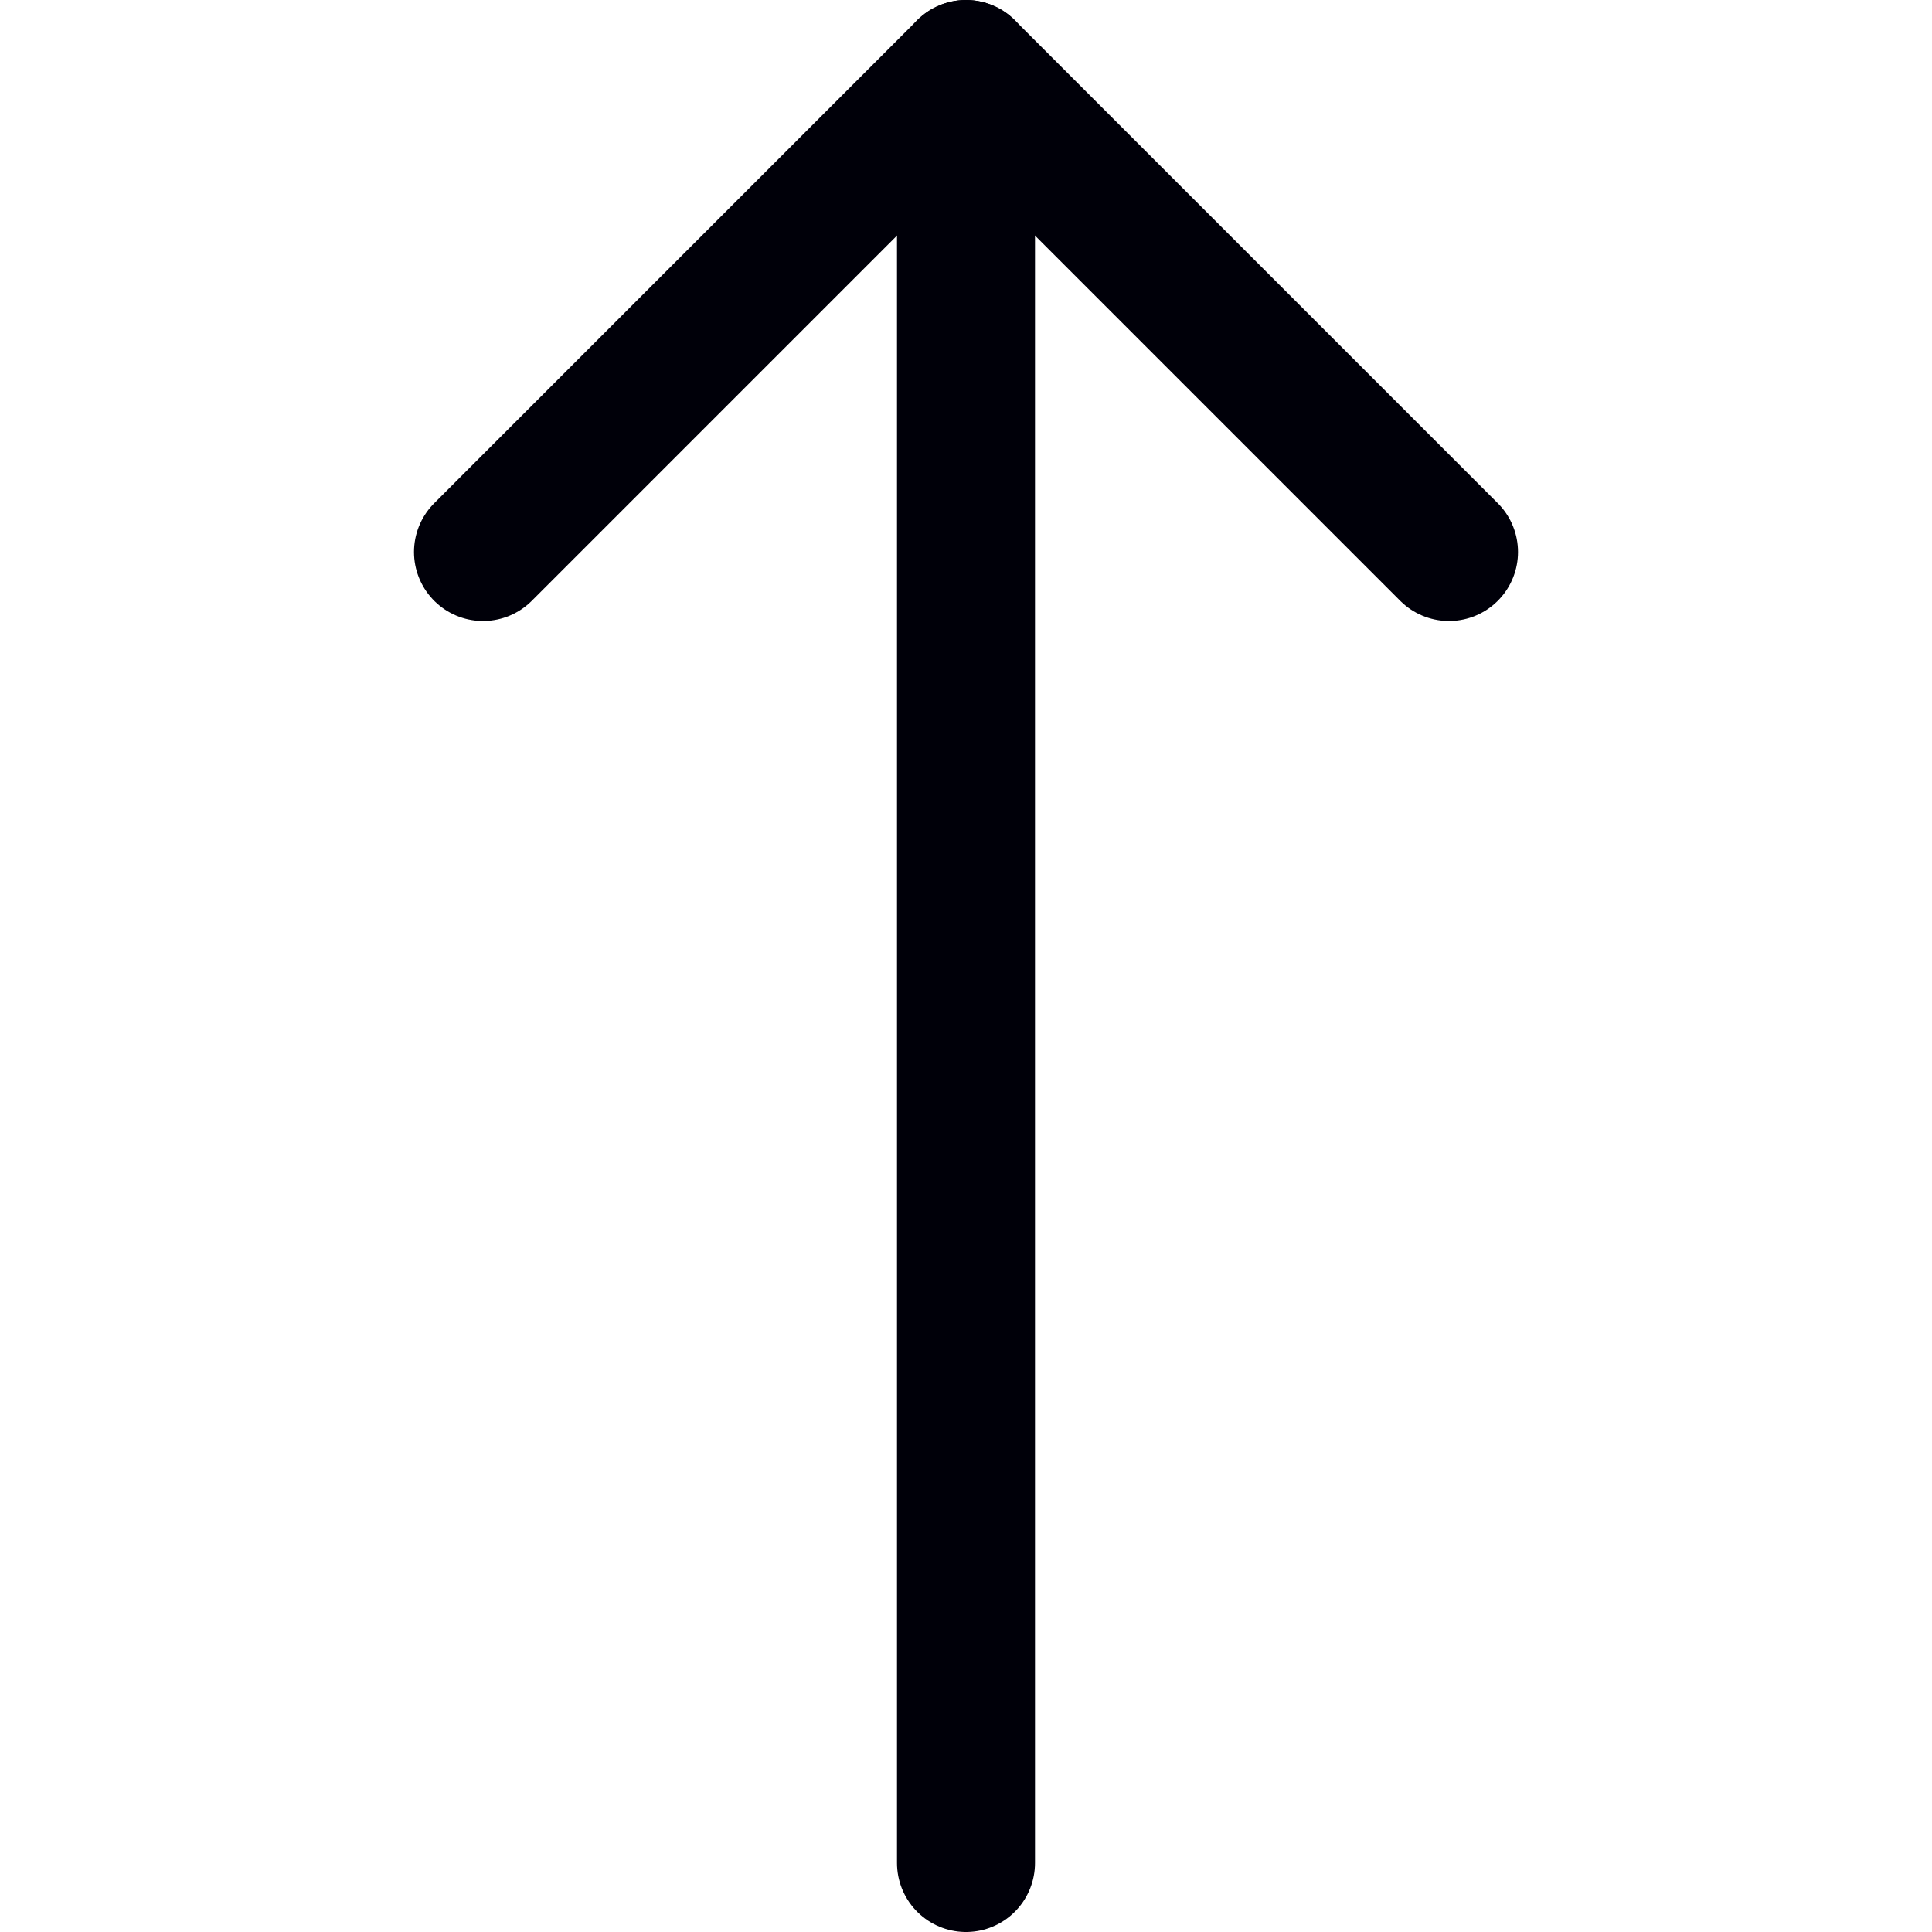
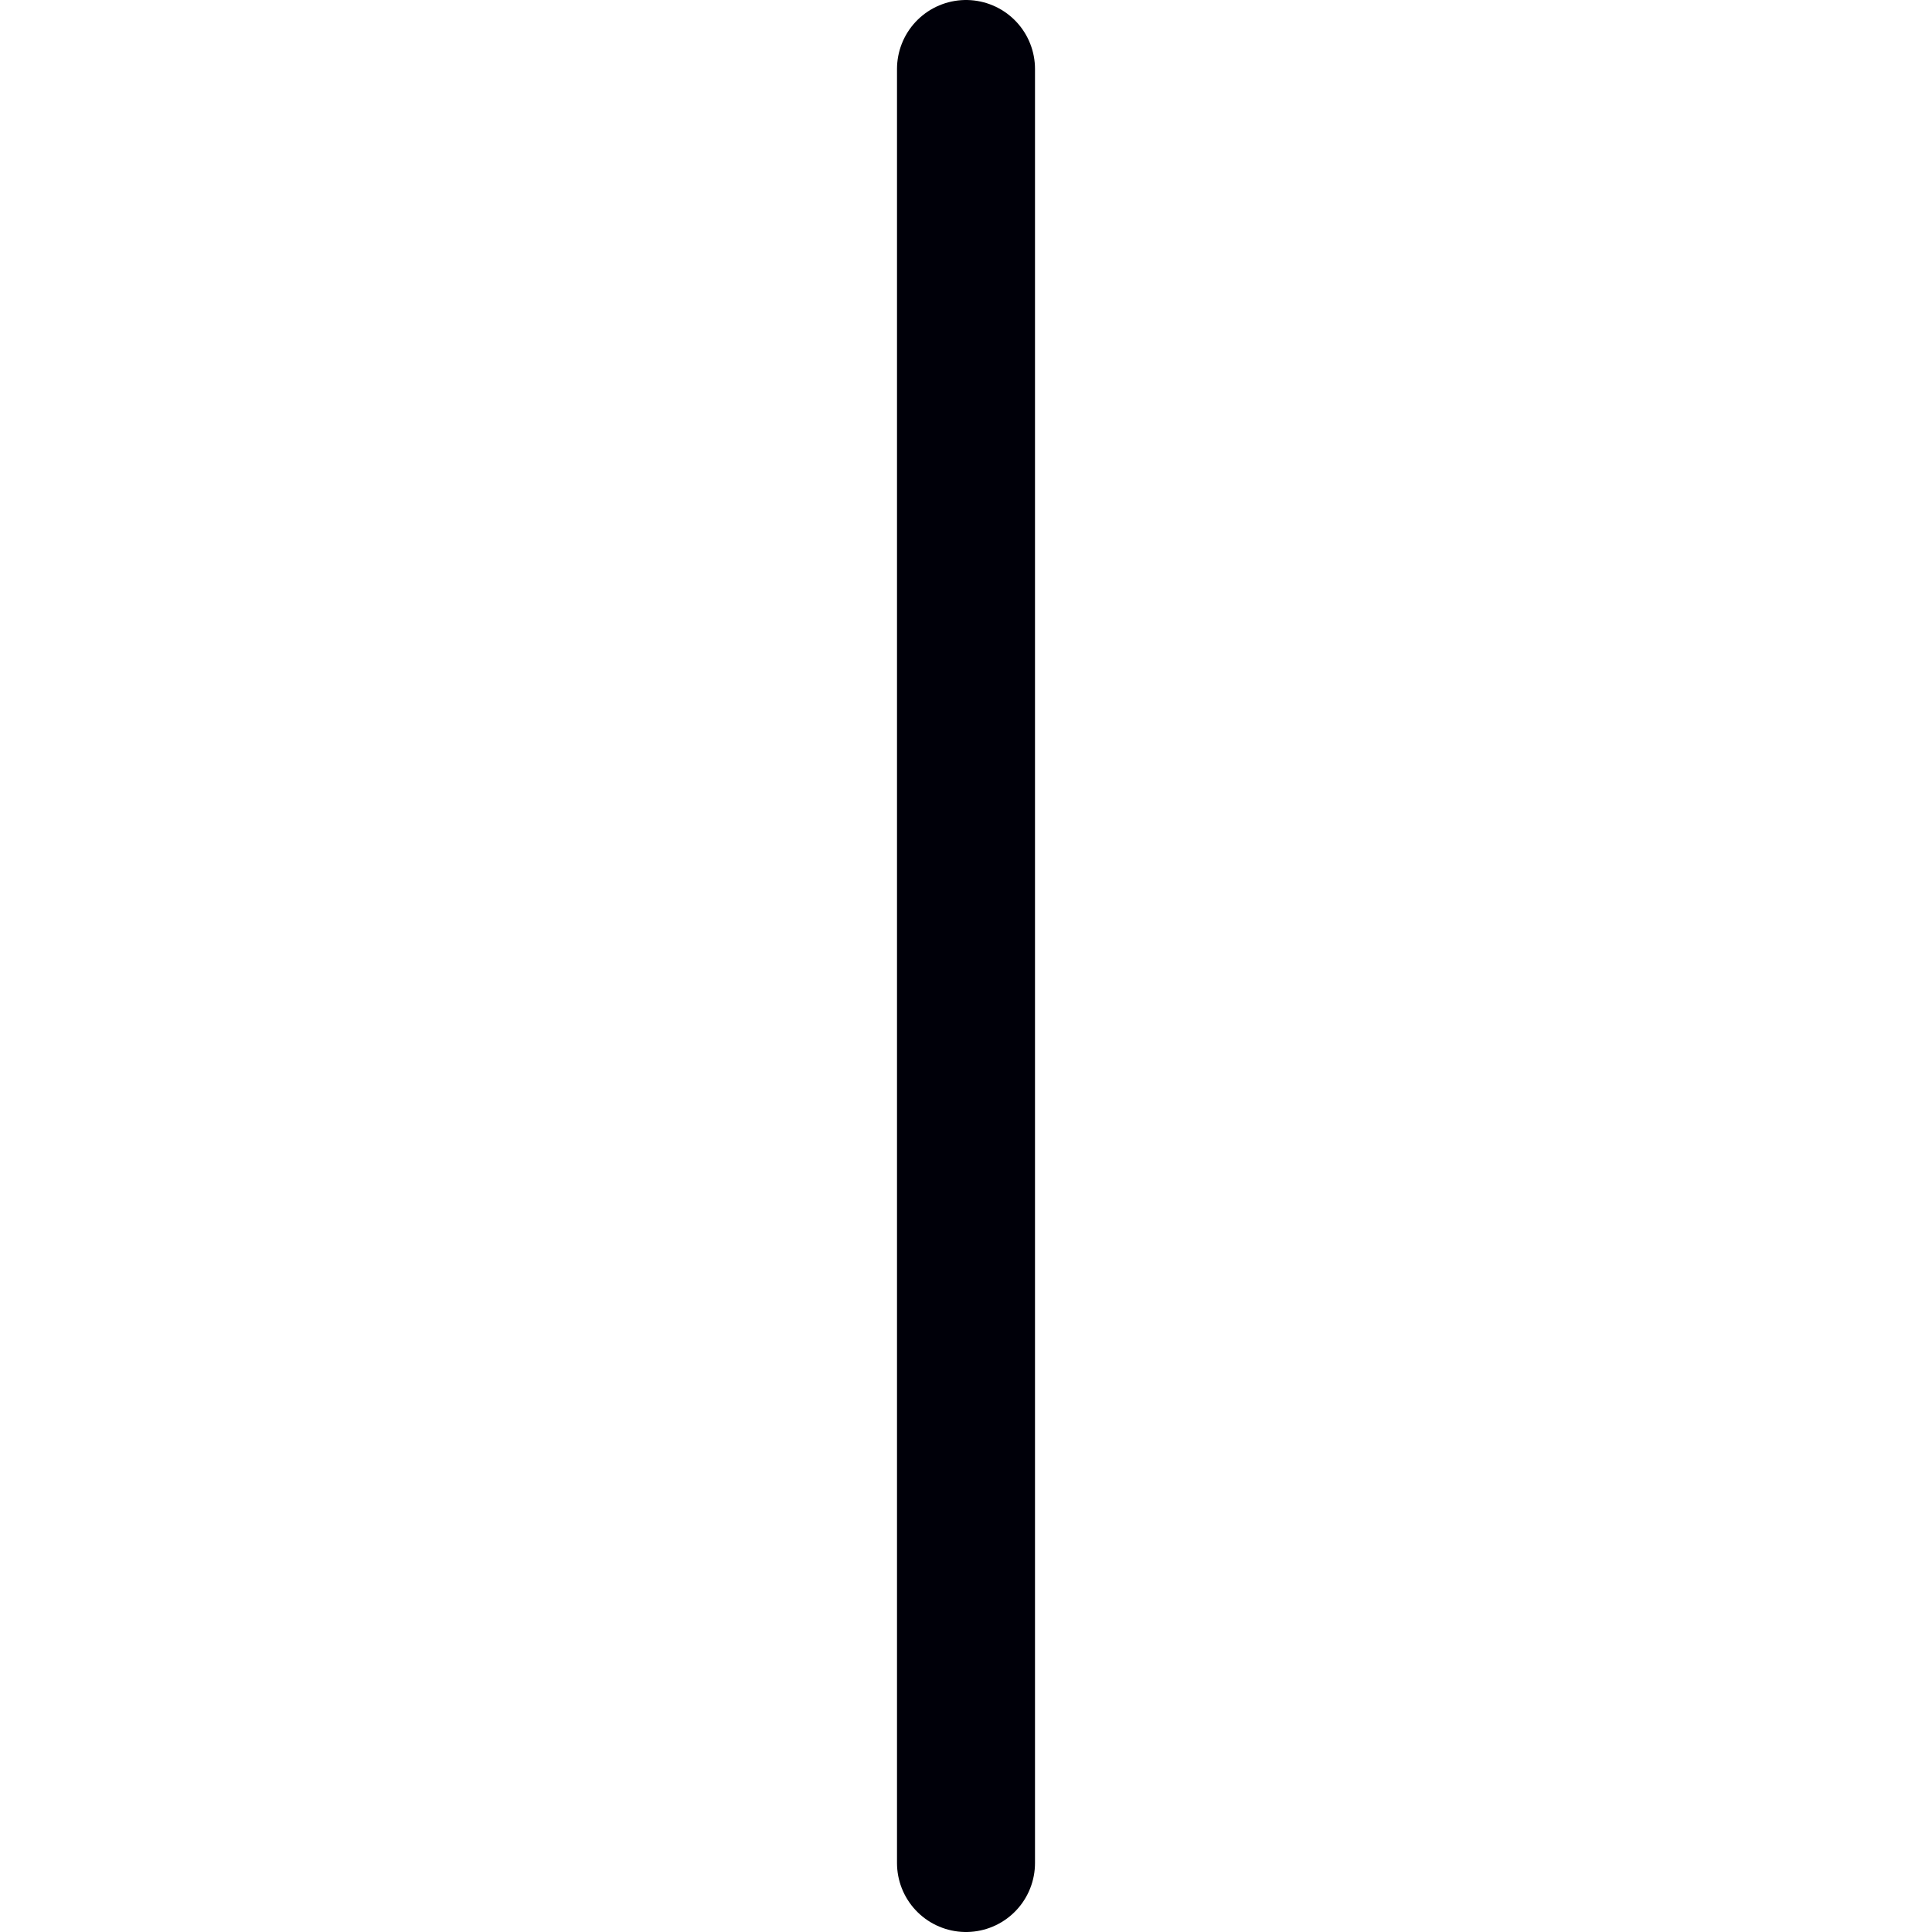
<svg xmlns="http://www.w3.org/2000/svg" fill="none" viewBox="0 0 14 14" id="Arrow-Up-1--Streamline-Core.svg" height="14" width="14">
  <desc>Arrow Up 1 Streamline Icon: https://streamlinehq.com</desc>
  <g id="arrow-up-1--arrow-up-keyboard">
    <path id="Vector" stroke="#000009" stroke-linecap="round" stroke-linejoin="round" d="M7 13.5V0.5" stroke-width="1" />
-     <path id="Vector_2" stroke="#000009" stroke-linecap="round" stroke-linejoin="round" d="M10.5 4 7 0.5 3.5 4" stroke-width="1" />
  </g>
</svg>